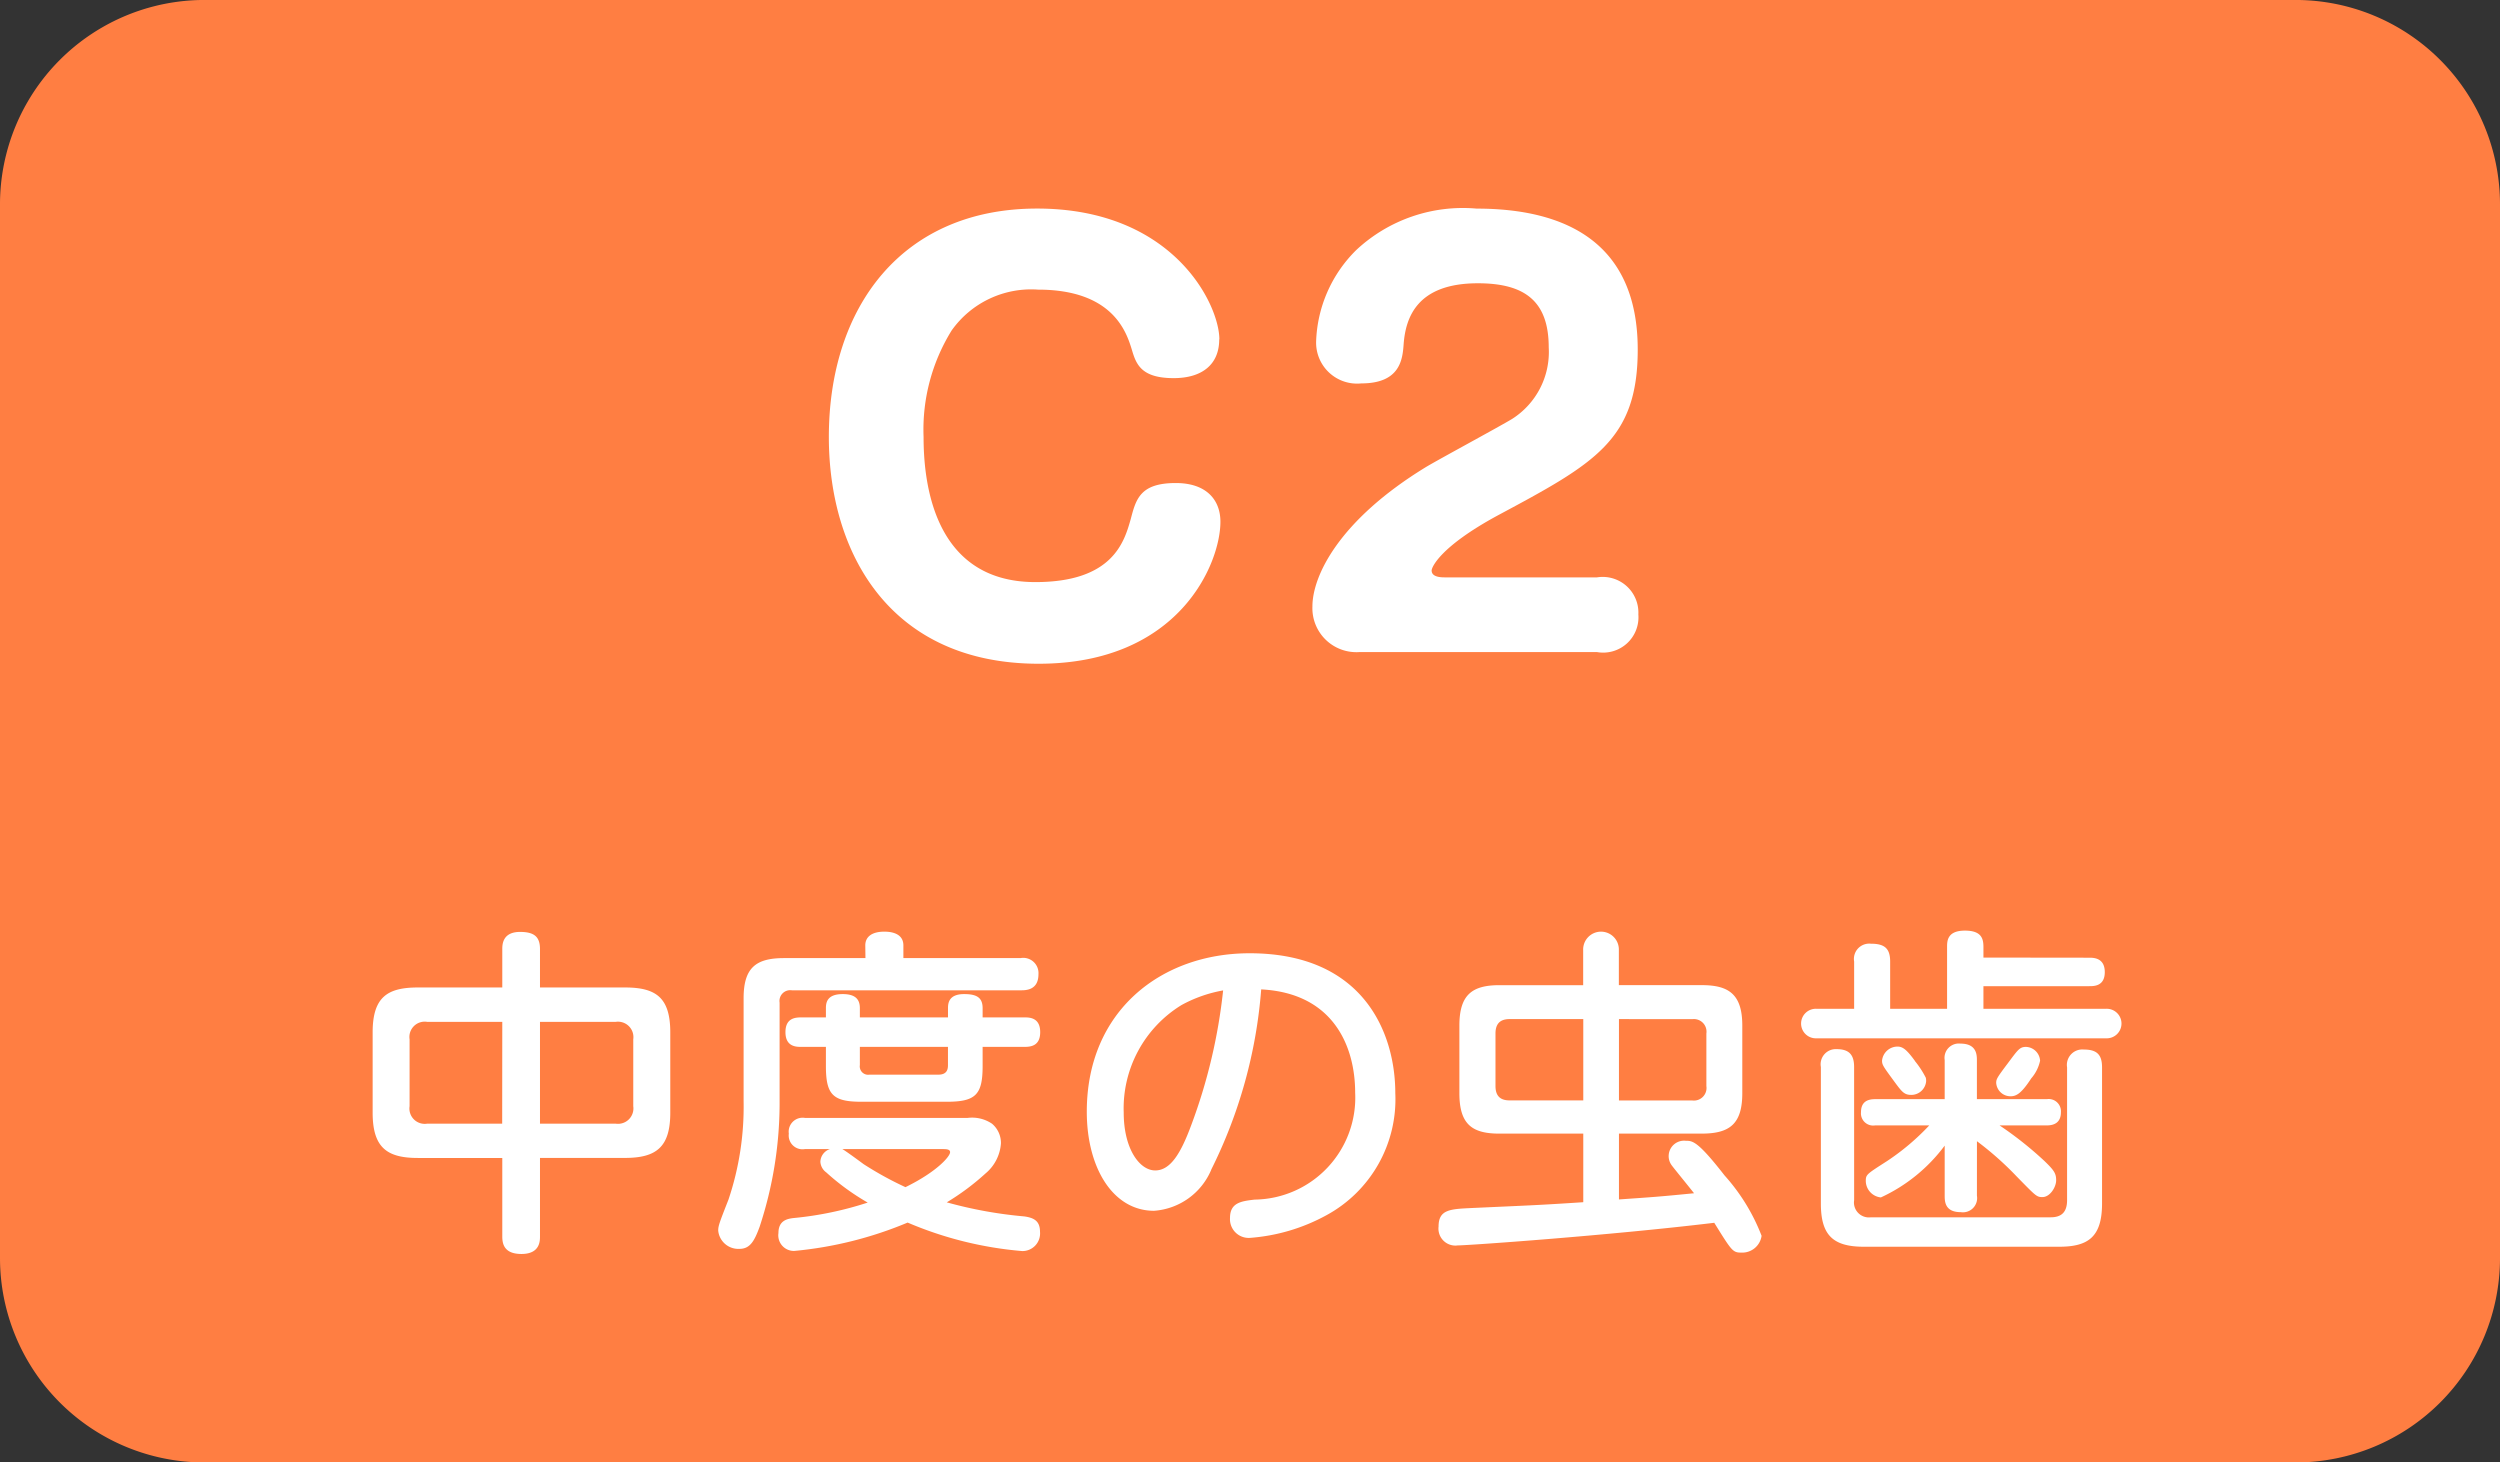
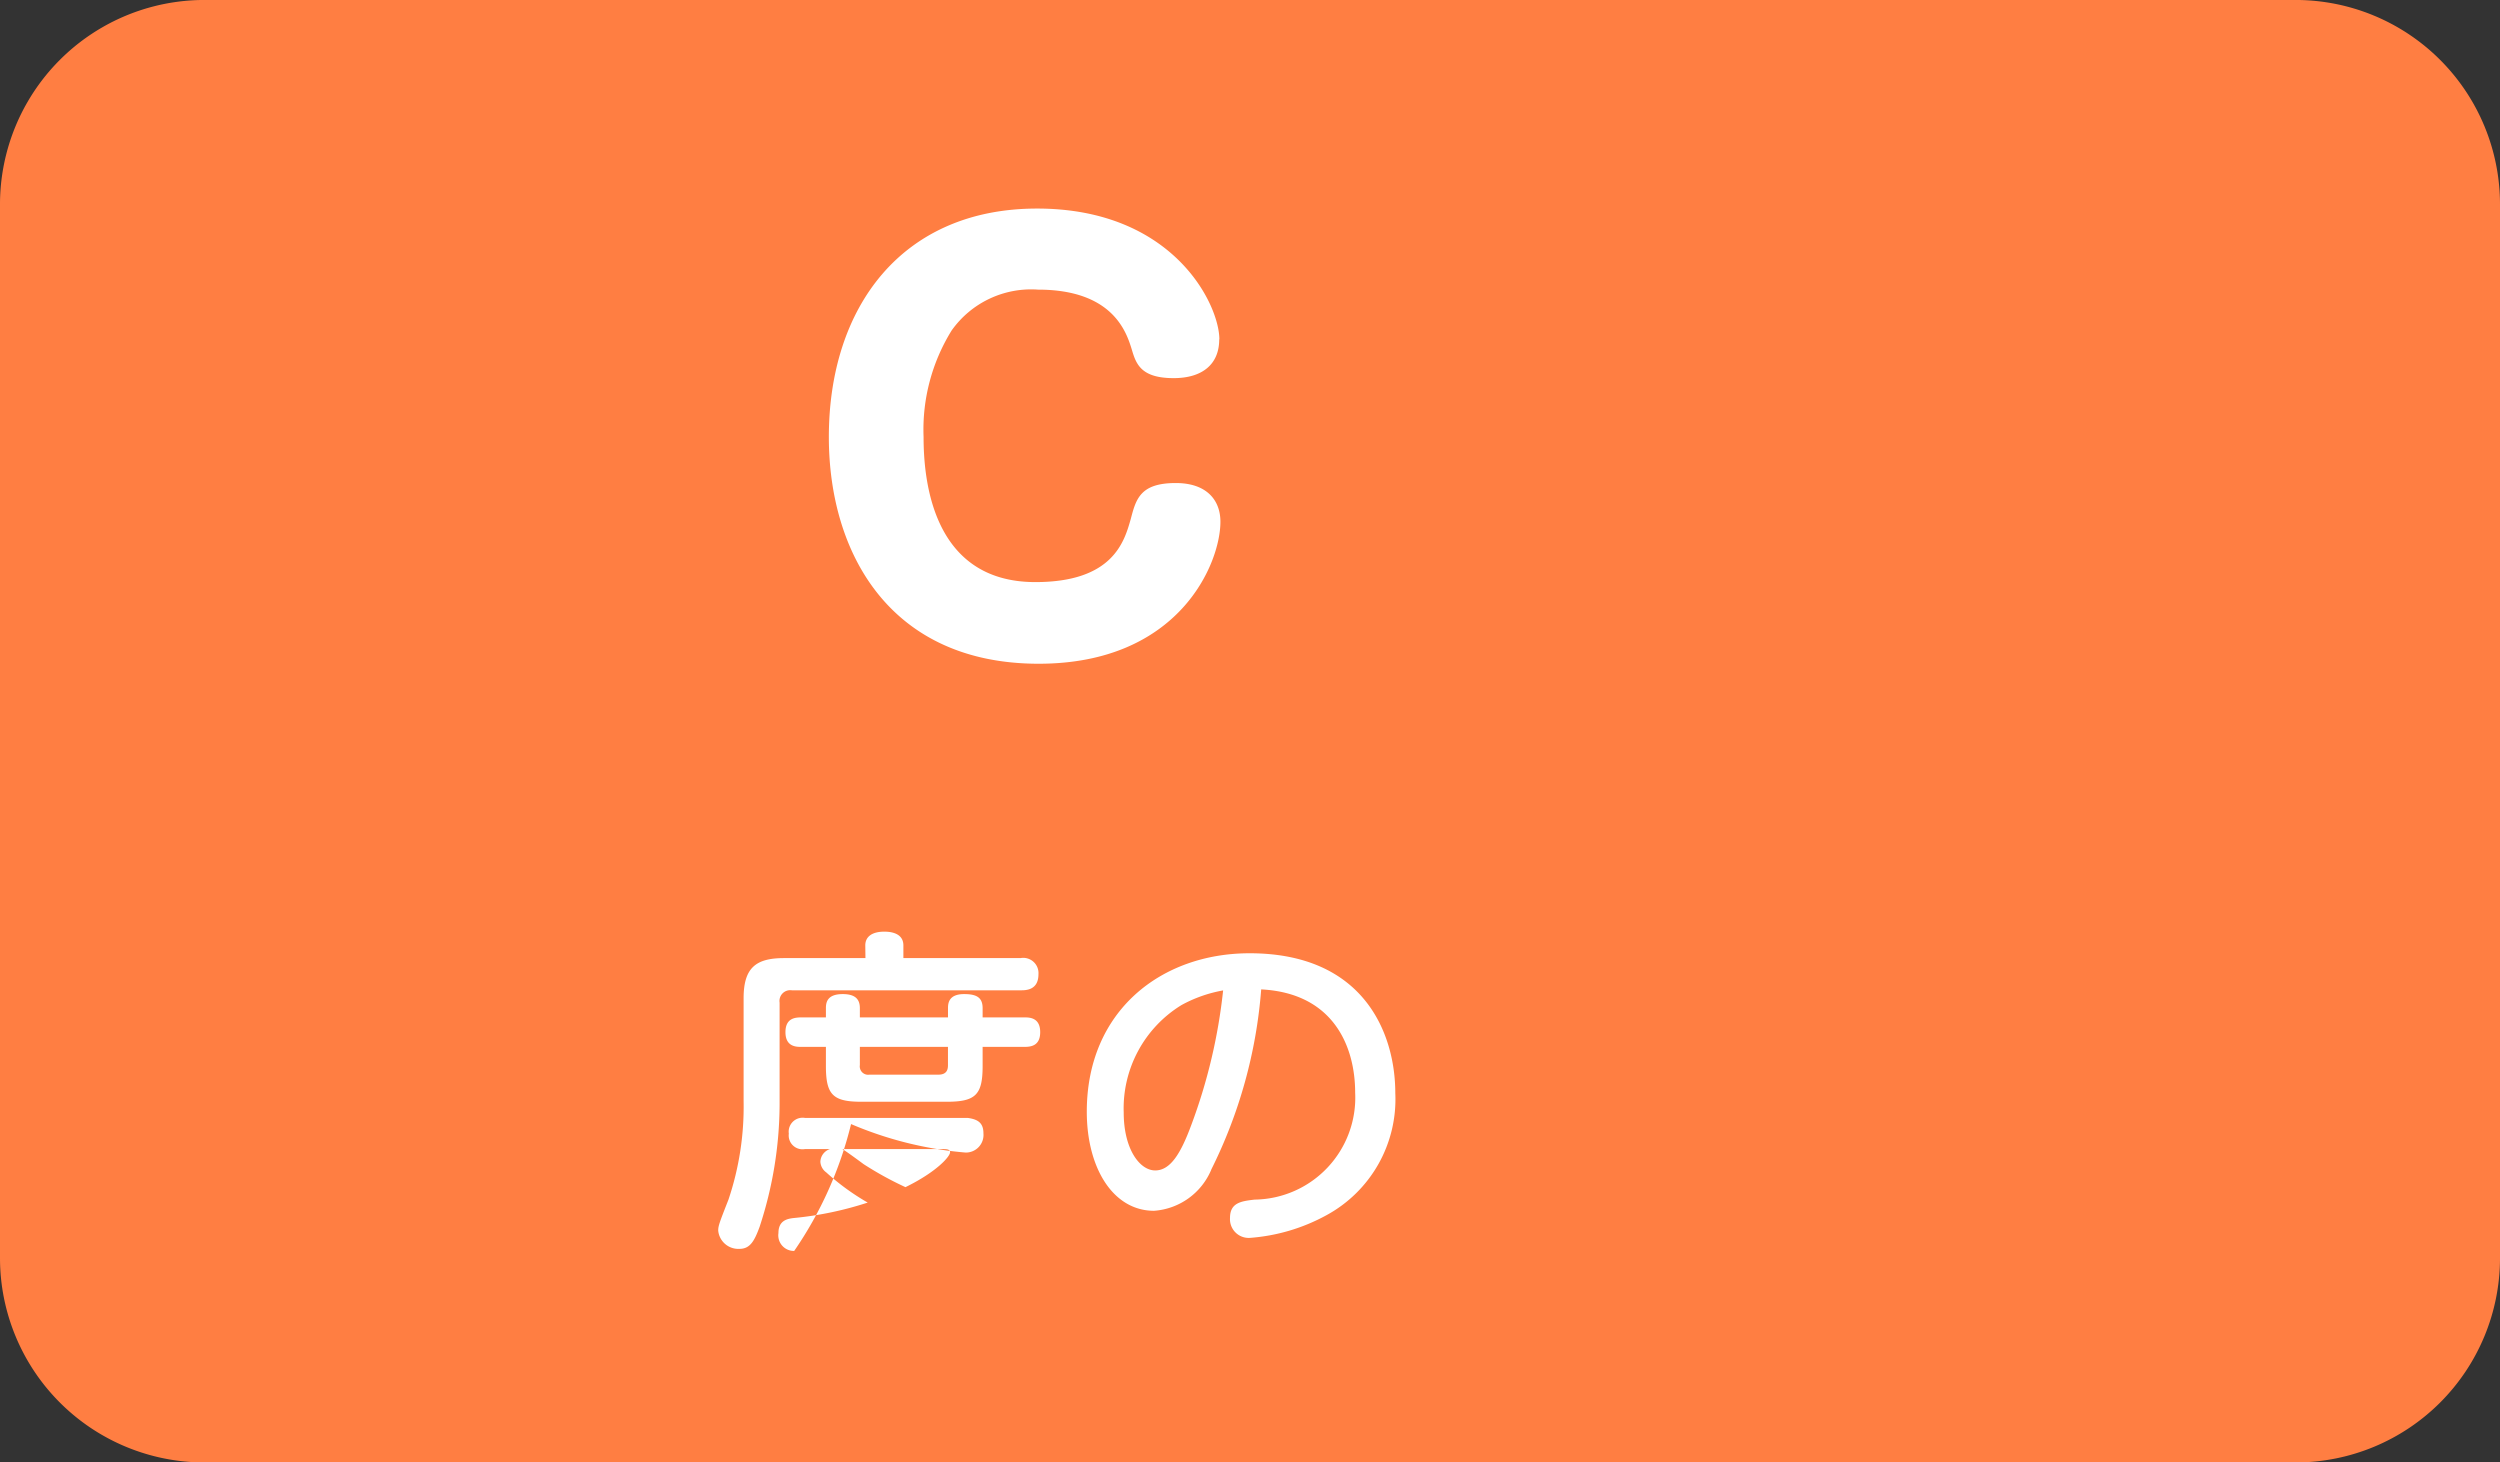
<svg xmlns="http://www.w3.org/2000/svg" width="95.225" height="55.705" viewBox="0 0 95.225 55.705">
  <rect x="0" y="0" width="95.225" height="55.705" fill="#333333" stroke="none" />
  <g id="グループ_435" data-name="グループ 435" transform="translate(-277.776 -2905.233)">
    <path id="パス_906" data-name="パス 906" d="M196.16,55.706H116.511a7.788,7.788,0,0,1-7.788-7.788V7.789A7.788,7.788,0,0,1,116.511,0H196.16a7.788,7.788,0,0,1,7.788,7.788V47.918a7.788,7.788,0,0,1-7.788,7.788" transform="translate(169.053 2905.232)" fill="#ff7e42" />
    <path id="パス_907" data-name="パス 907" d="M234.811,32.976c0,.948-.646,1.474-1.736,1.474-1.251,0-1.433-.545-1.594-1.09-.2-.646-.706-2.281-3.572-2.281a3.712,3.712,0,0,0-3.289,1.554,7.168,7.168,0,0,0-1.07,4.057c0,1.534.283,5.529,4.259,5.529,2.967,0,3.39-1.554,3.632-2.4.2-.767.363-1.373,1.716-1.373,1.17,0,1.7.646,1.7,1.474,0,1.594-1.574,5.409-6.923,5.409-5.65,0-7.992-4.2-7.992-8.638,0-4.924,2.765-8.7,7.932-8.7,5.187,0,6.943,3.652,6.943,4.984" transform="translate(89.405 2885.186)" fill="#fff" />
-     <path id="パス_908" data-name="パス 908" d="M286.659,44.884a1.676,1.676,0,0,1-1.8-1.736c0-1.15.989-3.27,4.319-5.308.5-.3,2.825-1.554,3.289-1.837a3.021,3.021,0,0,0,1.393-2.724c0-1.776-.929-2.442-2.7-2.442-2.321,0-2.746,1.311-2.825,2.3-.04.586-.122,1.514-1.615,1.514A1.561,1.561,0,0,1,285,33.058a5.128,5.128,0,0,1,1.534-3.492,5.95,5.95,0,0,1,4.581-1.573c3.411,0,6.135,1.311,6.135,5.368,0,3.45-1.635,4.338-5.327,6.316-2.2,1.191-2.523,1.978-2.523,2.1,0,.182.182.262.485.262H295.7a1.36,1.36,0,0,1,1.574,1.413,1.345,1.345,0,0,1-1.574,1.433Z" transform="translate(42.907 2885.186)" fill="#fff" />
-     <path id="パス_909" data-name="パス 909" d="M165.1,136.674c0,.17,0,.666-.705.666-.667,0-.731-.392-.731-.666v-2.991h-3.214c-1.176,0-1.724-.392-1.724-1.725V128.9c0-1.345.562-1.711,1.724-1.711h3.214v-1.463c0-.2.026-.653.678-.653.536,0,.758.183.758.653v1.463h3.239c1.188,0,1.724.391,1.724,1.711v3.056c0,1.293-.51,1.725-1.724,1.725H165.1Zm-1.436-8.176H160.8a.583.583,0,0,0-.667.666v2.547a.584.584,0,0,0,.667.666h2.86Zm1.436,3.879h2.887a.588.588,0,0,0,.666-.666v-2.547a.588.588,0,0,0-.666-.666H165.1Z" transform="translate(133.244 2815.657)" fill="#fff" />
-     <path id="パス_910" data-name="パス 910" d="M210.708,125.553c0-.353.288-.523.719-.523.13,0,.732,0,.732.523v.483h4.466a.581.581,0,0,1,.679.614c0,.614-.484.614-.679.614h-8.712a.41.41,0,0,0-.469.47v3.879a15.069,15.069,0,0,1-.758,4.65c-.2.548-.365.849-.77.849a.77.77,0,0,1-.81-.692c0-.182.039-.288.392-1.188a11.1,11.1,0,0,0,.575-3.749v-3.918c0-1.162.469-1.528,1.541-1.528h3.1Zm-2.3,7.759a.527.527,0,0,1-.613-.588.532.532,0,0,1,.613-.6h6.2a1.354,1.354,0,0,1,.928.222.96.96,0,0,1,.339.745,1.635,1.635,0,0,1-.588,1.149,9.243,9.243,0,0,1-1.476,1.1,16.3,16.3,0,0,0,2.952.536c.366.052.6.17.6.588a.671.671,0,0,1-.679.732,14.078,14.078,0,0,1-4.363-1.085A14.647,14.647,0,0,1,208,137.191a.594.594,0,0,1-.6-.68c0-.484.34-.548.6-.575a13.028,13.028,0,0,0,2.8-.587,9,9,0,0,1-1.58-1.15.537.537,0,0,1-.223-.405.528.528,0,0,1,.366-.483Zm.8-5.369c0-.222.052-.535.64-.535.482,0,.653.2.653.535v.353h3.357v-.353c0-.2.039-.535.614-.535.457,0,.705.117.705.535v.353h1.593c.183,0,.6,0,.6.562,0,.522-.354.561-.6.561h-1.593v.732c0,1.084-.261,1.358-1.359,1.358h-3.265c-1.084,0-1.345-.274-1.345-1.358v-.732h-.941c-.182,0-.6,0-.6-.561,0-.523.353-.562.6-.562h.941Zm.626,5.369c.1.052.548.379.811.574a12.92,12.92,0,0,0,1.593.876c1.176-.575,1.7-1.163,1.7-1.333,0-.117-.158-.117-.3-.117Zm.667-3.893v.693a.319.319,0,0,0,.365.365h2.626c.34,0,.365-.222.365-.365v-.693Z" transform="translate(100.027 2815.69)" fill="#fff" />
+     <path id="パス_910" data-name="パス 910" d="M210.708,125.553c0-.353.288-.523.719-.523.13,0,.732,0,.732.523v.483h4.466a.581.581,0,0,1,.679.614c0,.614-.484.614-.679.614h-8.712a.41.41,0,0,0-.469.47v3.879a15.069,15.069,0,0,1-.758,4.65c-.2.548-.365.849-.77.849a.77.77,0,0,1-.81-.692c0-.182.039-.288.392-1.188a11.1,11.1,0,0,0,.575-3.749v-3.918c0-1.162.469-1.528,1.541-1.528h3.1Zm-2.3,7.759a.527.527,0,0,1-.613-.588.532.532,0,0,1,.613-.6h6.2c.366.052.6.17.6.588a.671.671,0,0,1-.679.732,14.078,14.078,0,0,1-4.363-1.085A14.647,14.647,0,0,1,208,137.191a.594.594,0,0,1-.6-.68c0-.484.34-.548.6-.575a13.028,13.028,0,0,0,2.8-.587,9,9,0,0,1-1.58-1.15.537.537,0,0,1-.223-.405.528.528,0,0,1,.366-.483Zm.8-5.369c0-.222.052-.535.64-.535.482,0,.653.2.653.535v.353h3.357v-.353c0-.2.039-.535.614-.535.457,0,.705.117.705.535v.353h1.593c.183,0,.6,0,.6.562,0,.522-.354.561-.6.561h-1.593v.732c0,1.084-.261,1.358-1.359,1.358h-3.265c-1.084,0-1.345-.274-1.345-1.358v-.732h-.941c-.182,0-.6,0-.6-.561,0-.523.353-.562.6-.562h.941Zm.626,5.369c.1.052.548.379.811.574a12.92,12.92,0,0,0,1.593.876c1.176-.575,1.7-1.163,1.7-1.333,0-.117-.158-.117-.3-.117Zm.667-3.893v.693a.319.319,0,0,0,.365.365h2.626c.34,0,.365-.222.365-.365v-.693Z" transform="translate(100.027 2815.69)" fill="#fff" />
    <path id="パス_911" data-name="パス 911" d="M259.312,136.17a2.56,2.56,0,0,1-2.182,1.567c-1.553,0-2.56-1.62-2.56-3.774,0-3.84,2.835-6.035,6.2-6.035,4.35,0,5.551,3.044,5.551,5.329a5.027,5.027,0,0,1-2.625,4.65,7.163,7.163,0,0,1-2.913.862.714.714,0,0,1-.758-.758c0-.574.406-.64.94-.7a3.885,3.885,0,0,0,3.827-4.075c0-1.724-.8-3.788-3.579-3.932a18.545,18.545,0,0,1-1.906,6.871m-1.136-6.27a4.617,4.617,0,0,0-2.195,4.088c0,1.4.613,2.207,1.2,2.207s.98-.666,1.372-1.724a20.966,20.966,0,0,0,1.215-5.133,5.168,5.168,0,0,0-1.593.562" transform="translate(64.602 2813.615)" fill="#fff" />
-     <path id="パス_912" data-name="パス 912" d="M307.291,132.756H304.1c-1.045,0-1.528-.353-1.528-1.541v-2.573c0-1.175.483-1.541,1.528-1.541h3.187v-1.332a.68.68,0,1,1,1.359,0V127.1h3.161c1.032,0,1.541.353,1.541,1.541v2.573c0,1.162-.469,1.541-1.541,1.541H308.65v2.508c1.318-.092,1.476-.1,2.86-.236-.131-.17-.771-.954-.836-1.045a.588.588,0,0,1,.522-.954c.262,0,.458.013,1.476,1.32a7.44,7.44,0,0,1,1.411,2.3.744.744,0,0,1-.757.64c-.34,0-.366-.039-1.046-1.136-4.009.483-9.377.862-9.769.862a.646.646,0,0,1-.732-.718c0-.653.444-.666,1.253-.706,2.168-.1,2.4-.1,4.259-.222Zm0-4.363h-2.808c-.4,0-.536.222-.536.549v2c0,.352.157.548.536.548h2.808Zm1.359,0v3.1h2.794a.48.48,0,0,0,.536-.548v-2a.481.481,0,0,0-.536-.549Z" transform="translate(30.792 2815.657)" fill="#fff" />
-     <path id="パス_913" data-name="パス 913" d="M361.388,125.923c.17,0,.6,0,.6.549s-.431.535-.6.535h-4.022v.862h4.662a.563.563,0,1,1,0,1.124H351.017a.563.563,0,1,1,0-1.124h1.424v-1.8a.583.583,0,0,1,.64-.679c.523,0,.732.183.732.679v1.8h2.168v-2.351c0-.222,0-.627.679-.627.64,0,.706.314.706.627v.4Zm-8.947,9.235a.569.569,0,0,0,.64.653h6.845c.417,0,.626-.2.626-.653V130.1a.588.588,0,0,1,.64-.679c.51,0,.692.209.692.679v5.186c0,1.28-.534,1.646-1.632,1.646h-7.445c-1.188,0-1.633-.457-1.633-1.646v-5.2a.577.577,0,0,1,.6-.68c.484,0,.666.222.666.68Zm4.677-.17a.541.541,0,0,1-.615.627c-.6,0-.613-.4-.613-.627v-1.907a6.327,6.327,0,0,1-2.43,1.973.638.638,0,0,1-.575-.627c0-.248.039-.261.81-.758a9.014,9.014,0,0,0,1.607-1.358h-2.064a.465.465,0,0,1-.536-.5c0-.379.222-.5.536-.5h2.652v-1.489a.545.545,0,0,1,.6-.627c.6,0,.627.4.627.627v1.489h2.664a.467.467,0,0,1,.536.5c0,.366-.223.5-.536.5h-1.8a13.744,13.744,0,0,1,1.711,1.358c.365.353.444.47.444.732s-.235.64-.523.64c-.222,0-.248-.039-.966-.77a12.047,12.047,0,0,0-1.528-1.358Zm-2.365-5.133a3.527,3.527,0,0,1,.418.64.552.552,0,0,1,.013.131.569.569,0,0,1-.561.523c-.288,0-.366-.118-.719-.6s-.4-.549-.4-.705a.594.594,0,0,1,.588-.536c.2,0,.352.117.666.548m4.767-.013a1.508,1.508,0,0,1-.34.679c-.365.562-.561.679-.783.679a.546.546,0,0,1-.55-.51c0-.144.039-.209.431-.731s.457-.64.705-.64a.56.56,0,0,1,.536.523" transform="translate(-4.041 2815.789)" fill="#fff" />
  </g>
</svg>